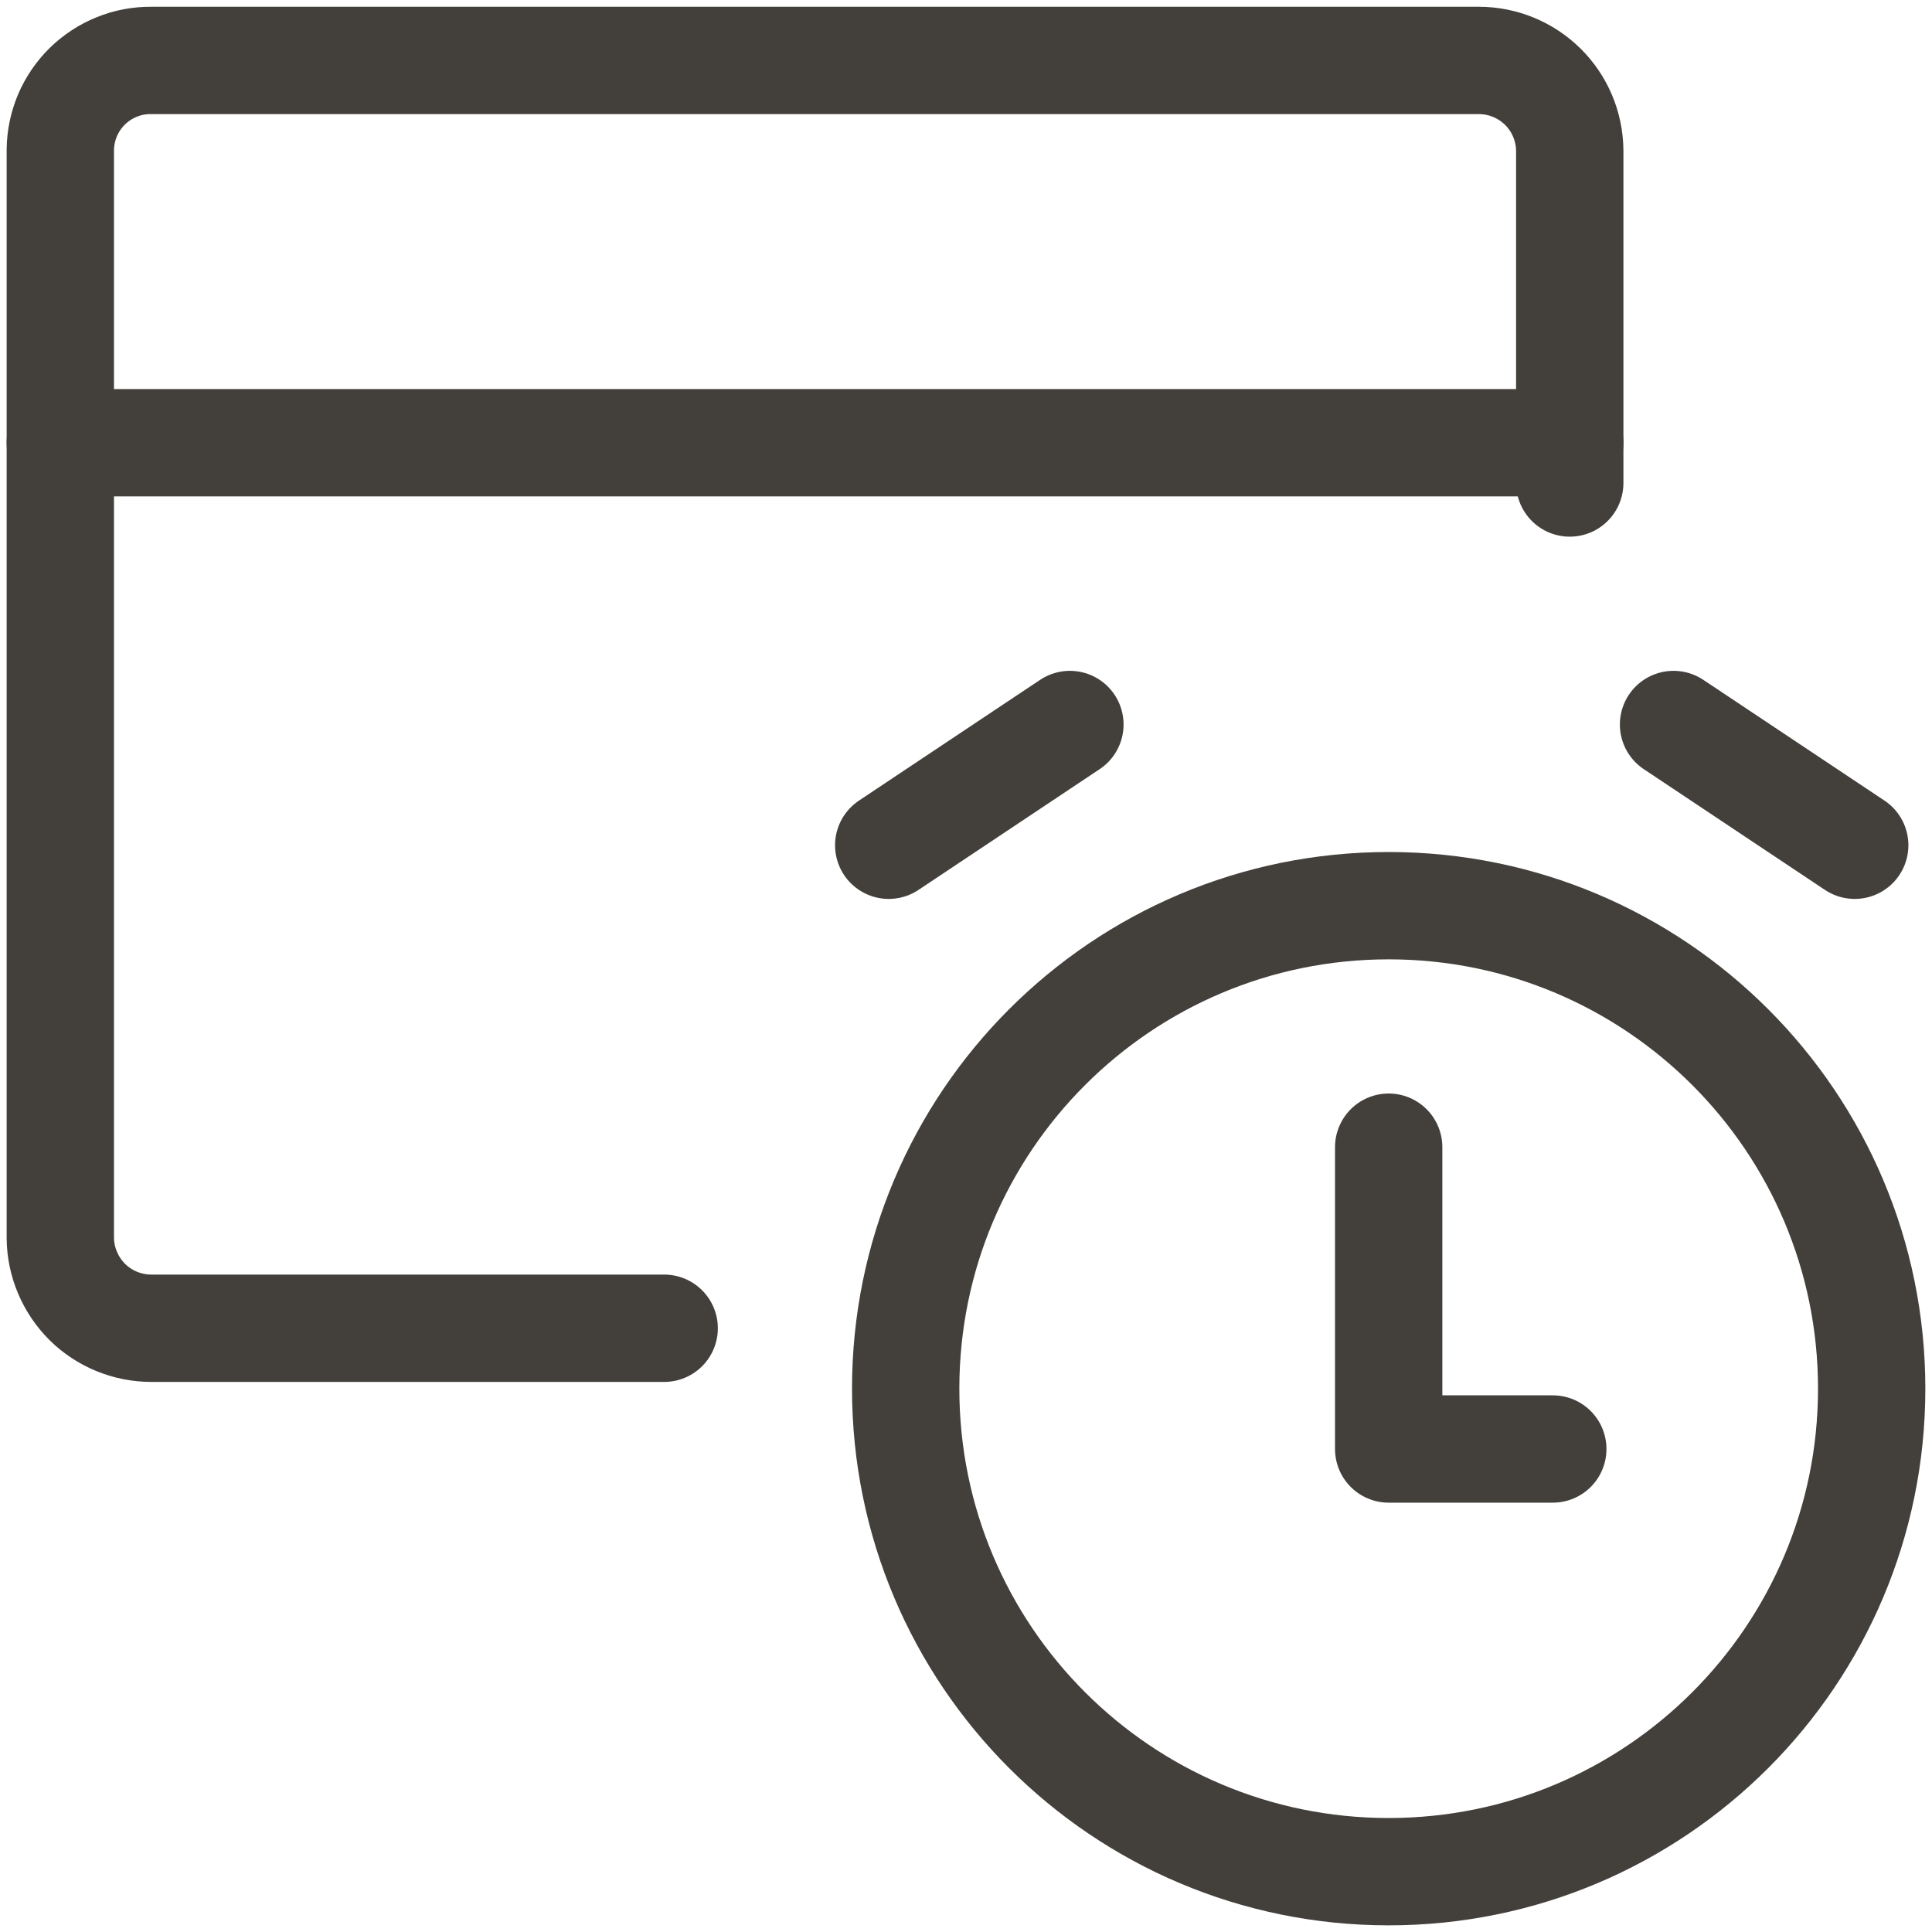
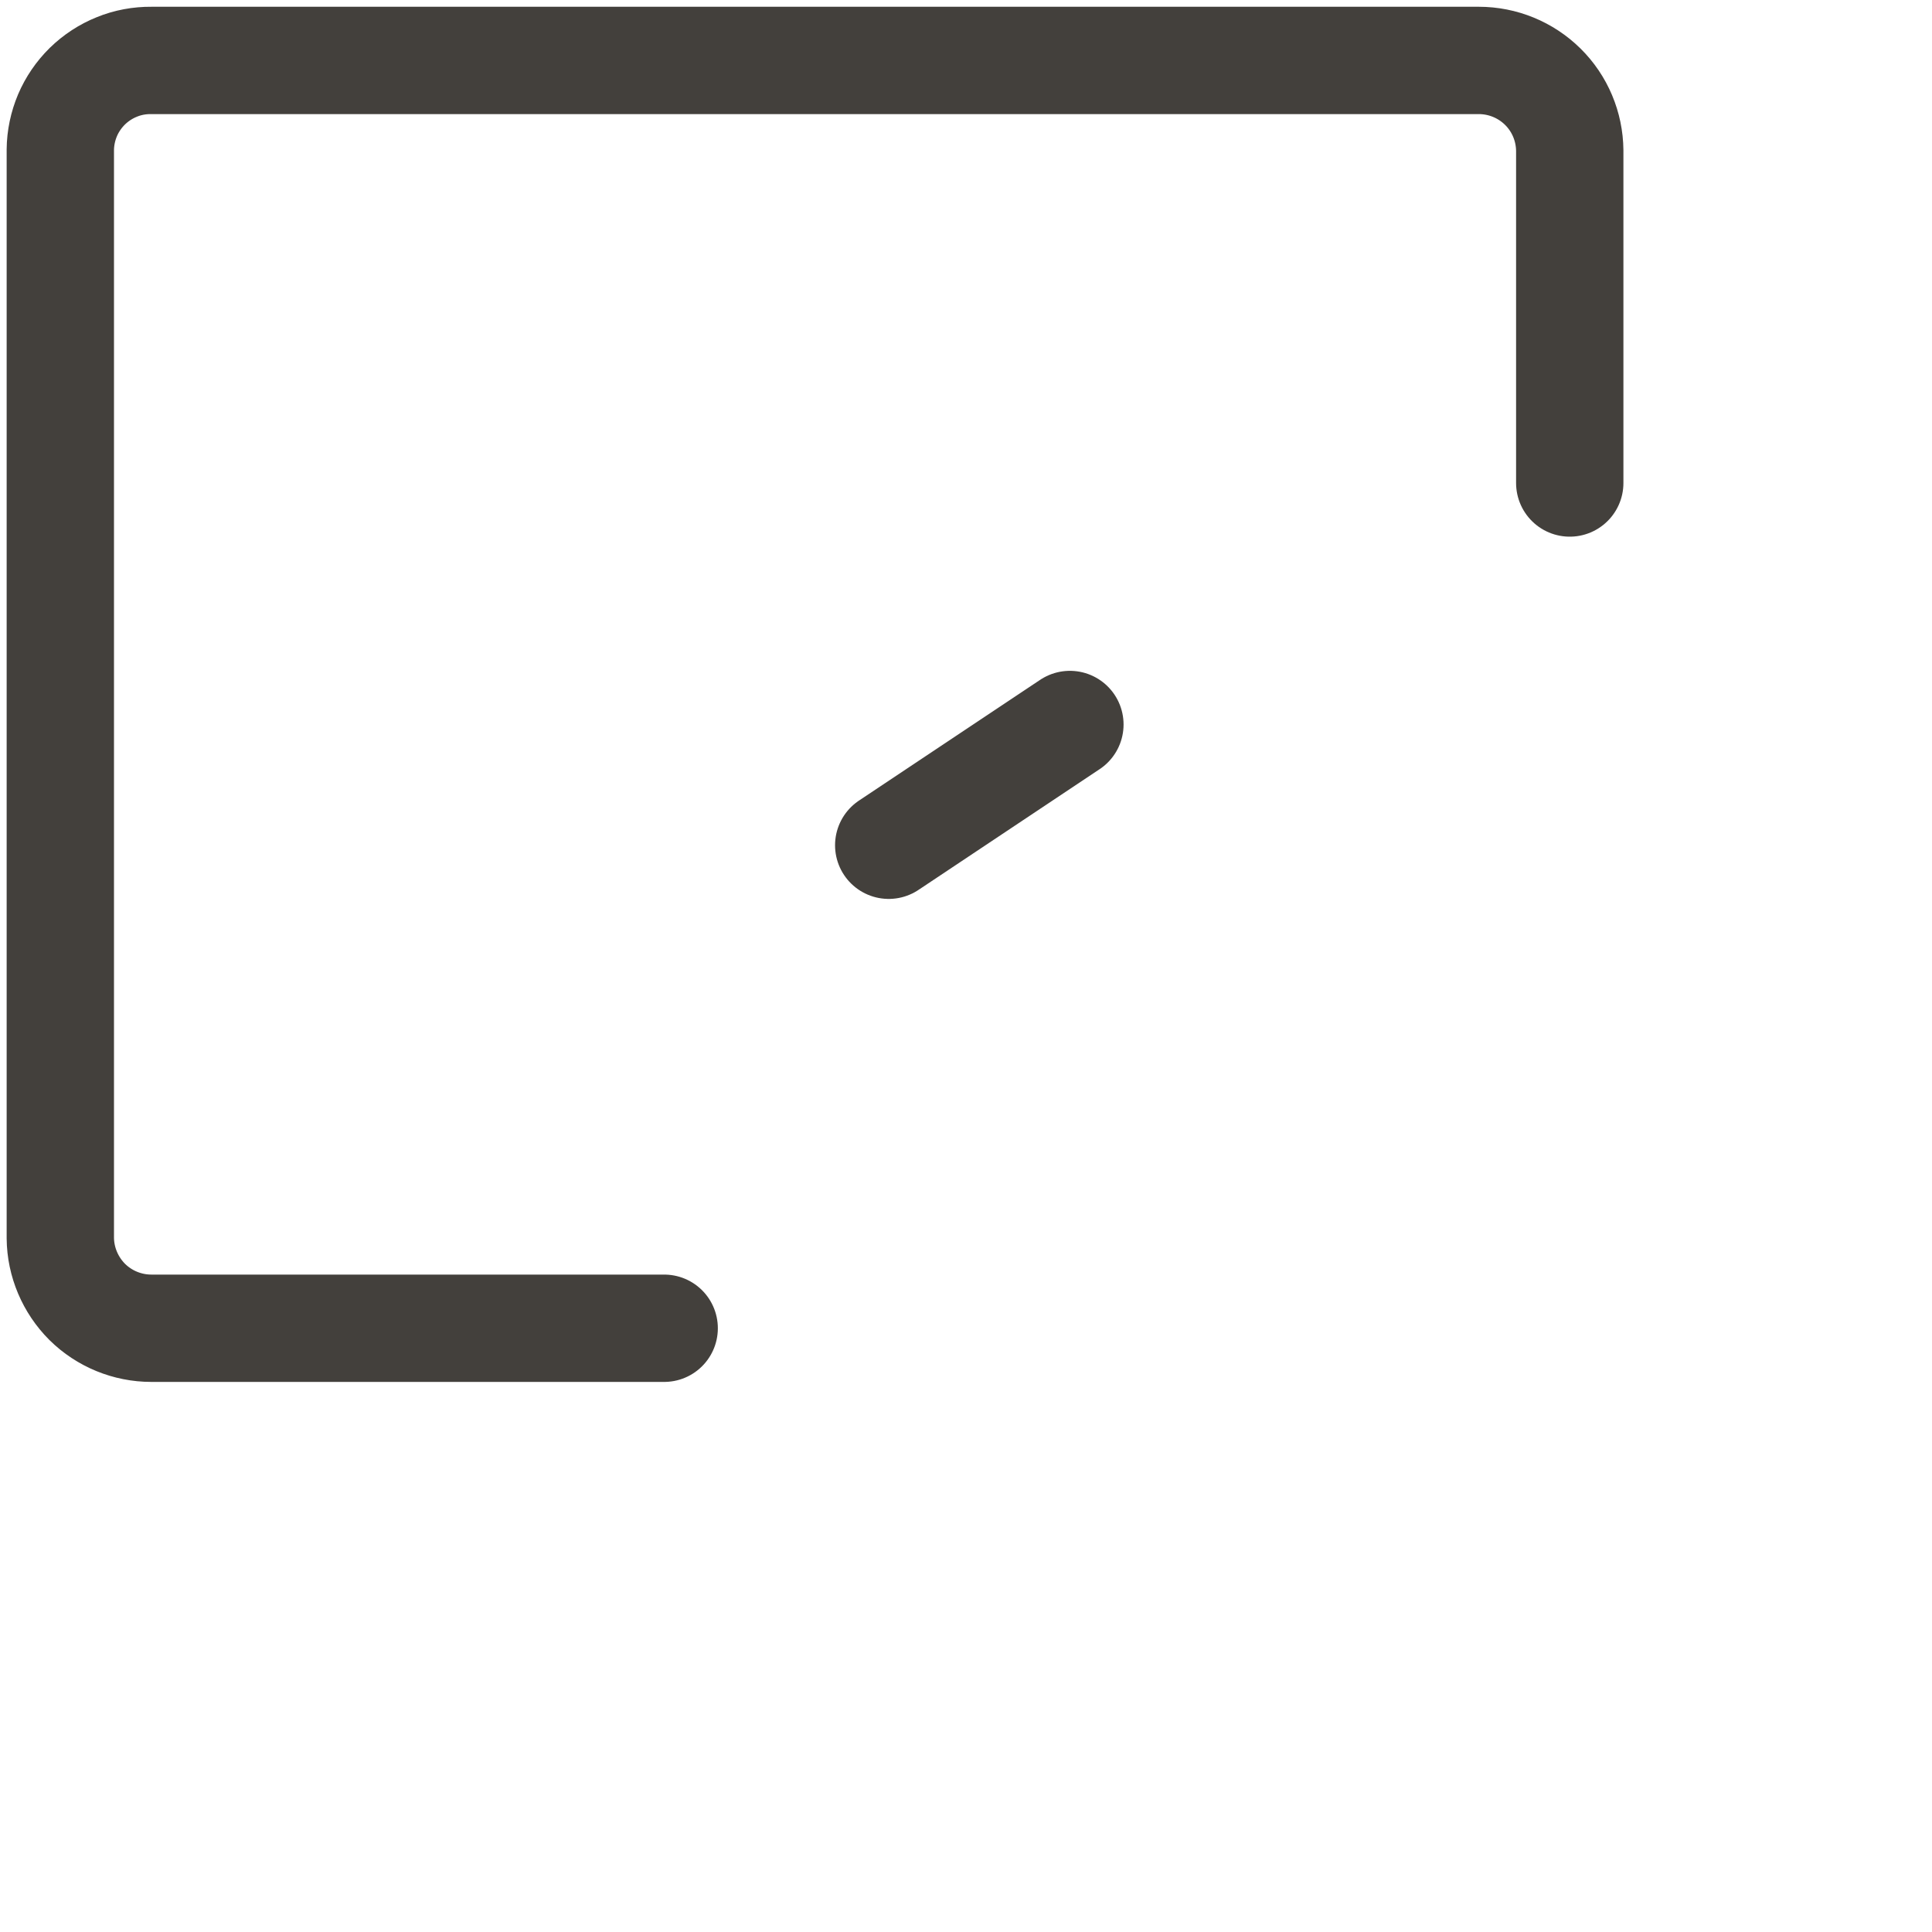
<svg xmlns="http://www.w3.org/2000/svg" width="18" height="18" viewBox="0 0 18 18" fill="none">
-   <path d="M12.938 17.438C15.423 17.438 17.438 15.423 17.438 12.938C17.438 10.452 15.423 8.438 12.938 8.438C10.452 8.438 8.438 10.452 8.438 12.938C8.438 15.423 10.452 17.438 12.938 17.438Z" stroke="#43403C" stroke-linecap="round" stroke-linejoin="round" />
-   <path d="M12.938 10.688V13.5H14.467" stroke="#43403C" stroke-linecap="round" stroke-linejoin="round" />
  <path d="M14.625 4.5V1.403C14.623 1.179 14.533 0.965 14.374 0.808C14.215 0.651 14.001 0.563 13.777 0.563H1.41C1.3 0.562 1.19 0.582 1.088 0.624C0.986 0.665 0.893 0.726 0.814 0.803C0.735 0.881 0.672 0.973 0.629 1.074C0.586 1.176 0.563 1.285 0.562 1.395V11.535C0.564 11.758 0.655 11.972 0.813 12.13C0.972 12.287 1.187 12.375 1.41 12.375H6.188" stroke="#43403C" stroke-linecap="round" stroke-linejoin="round" />
-   <path d="M0.562 4.125H14.625" stroke="#43403C" stroke-linecap="round" stroke-linejoin="round" />
  <path d="M8.28 7.875L9.968 6.75" stroke="#43403C" stroke-linecap="round" stroke-linejoin="round" />
-   <path d="M17.28 7.875L15.592 6.75" stroke="#43403C" stroke-linecap="round" stroke-linejoin="round" />
</svg>